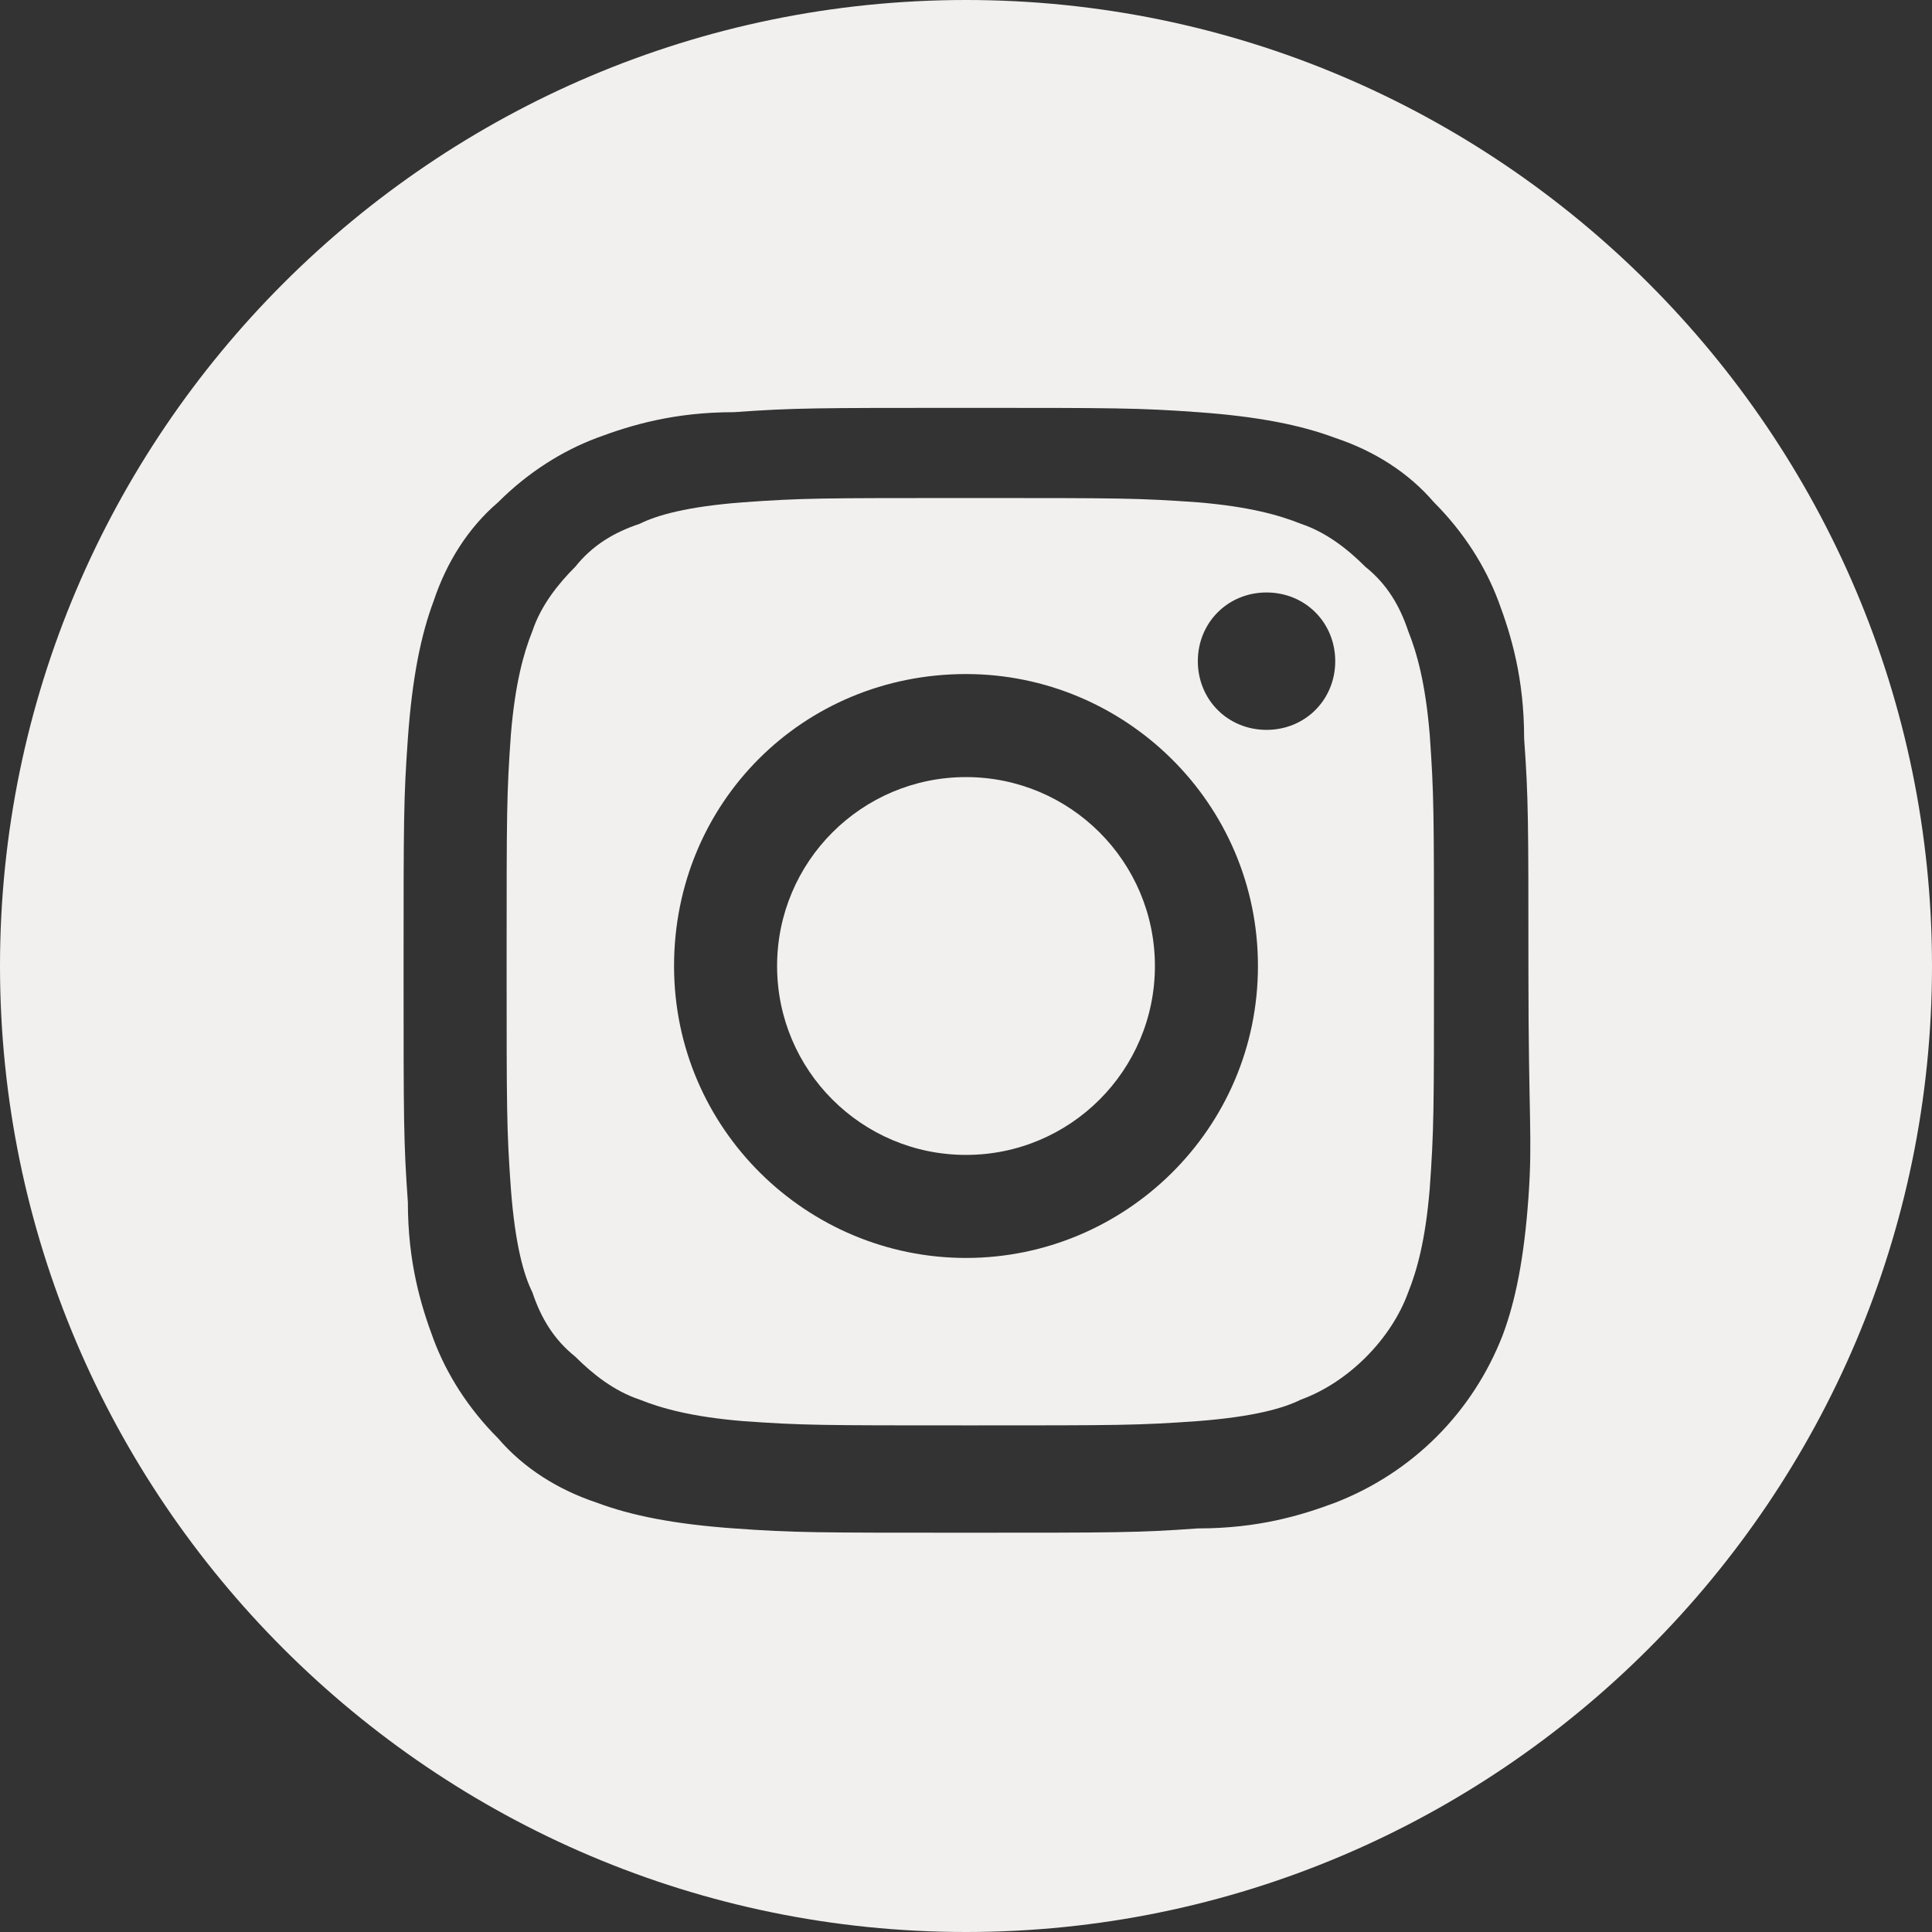
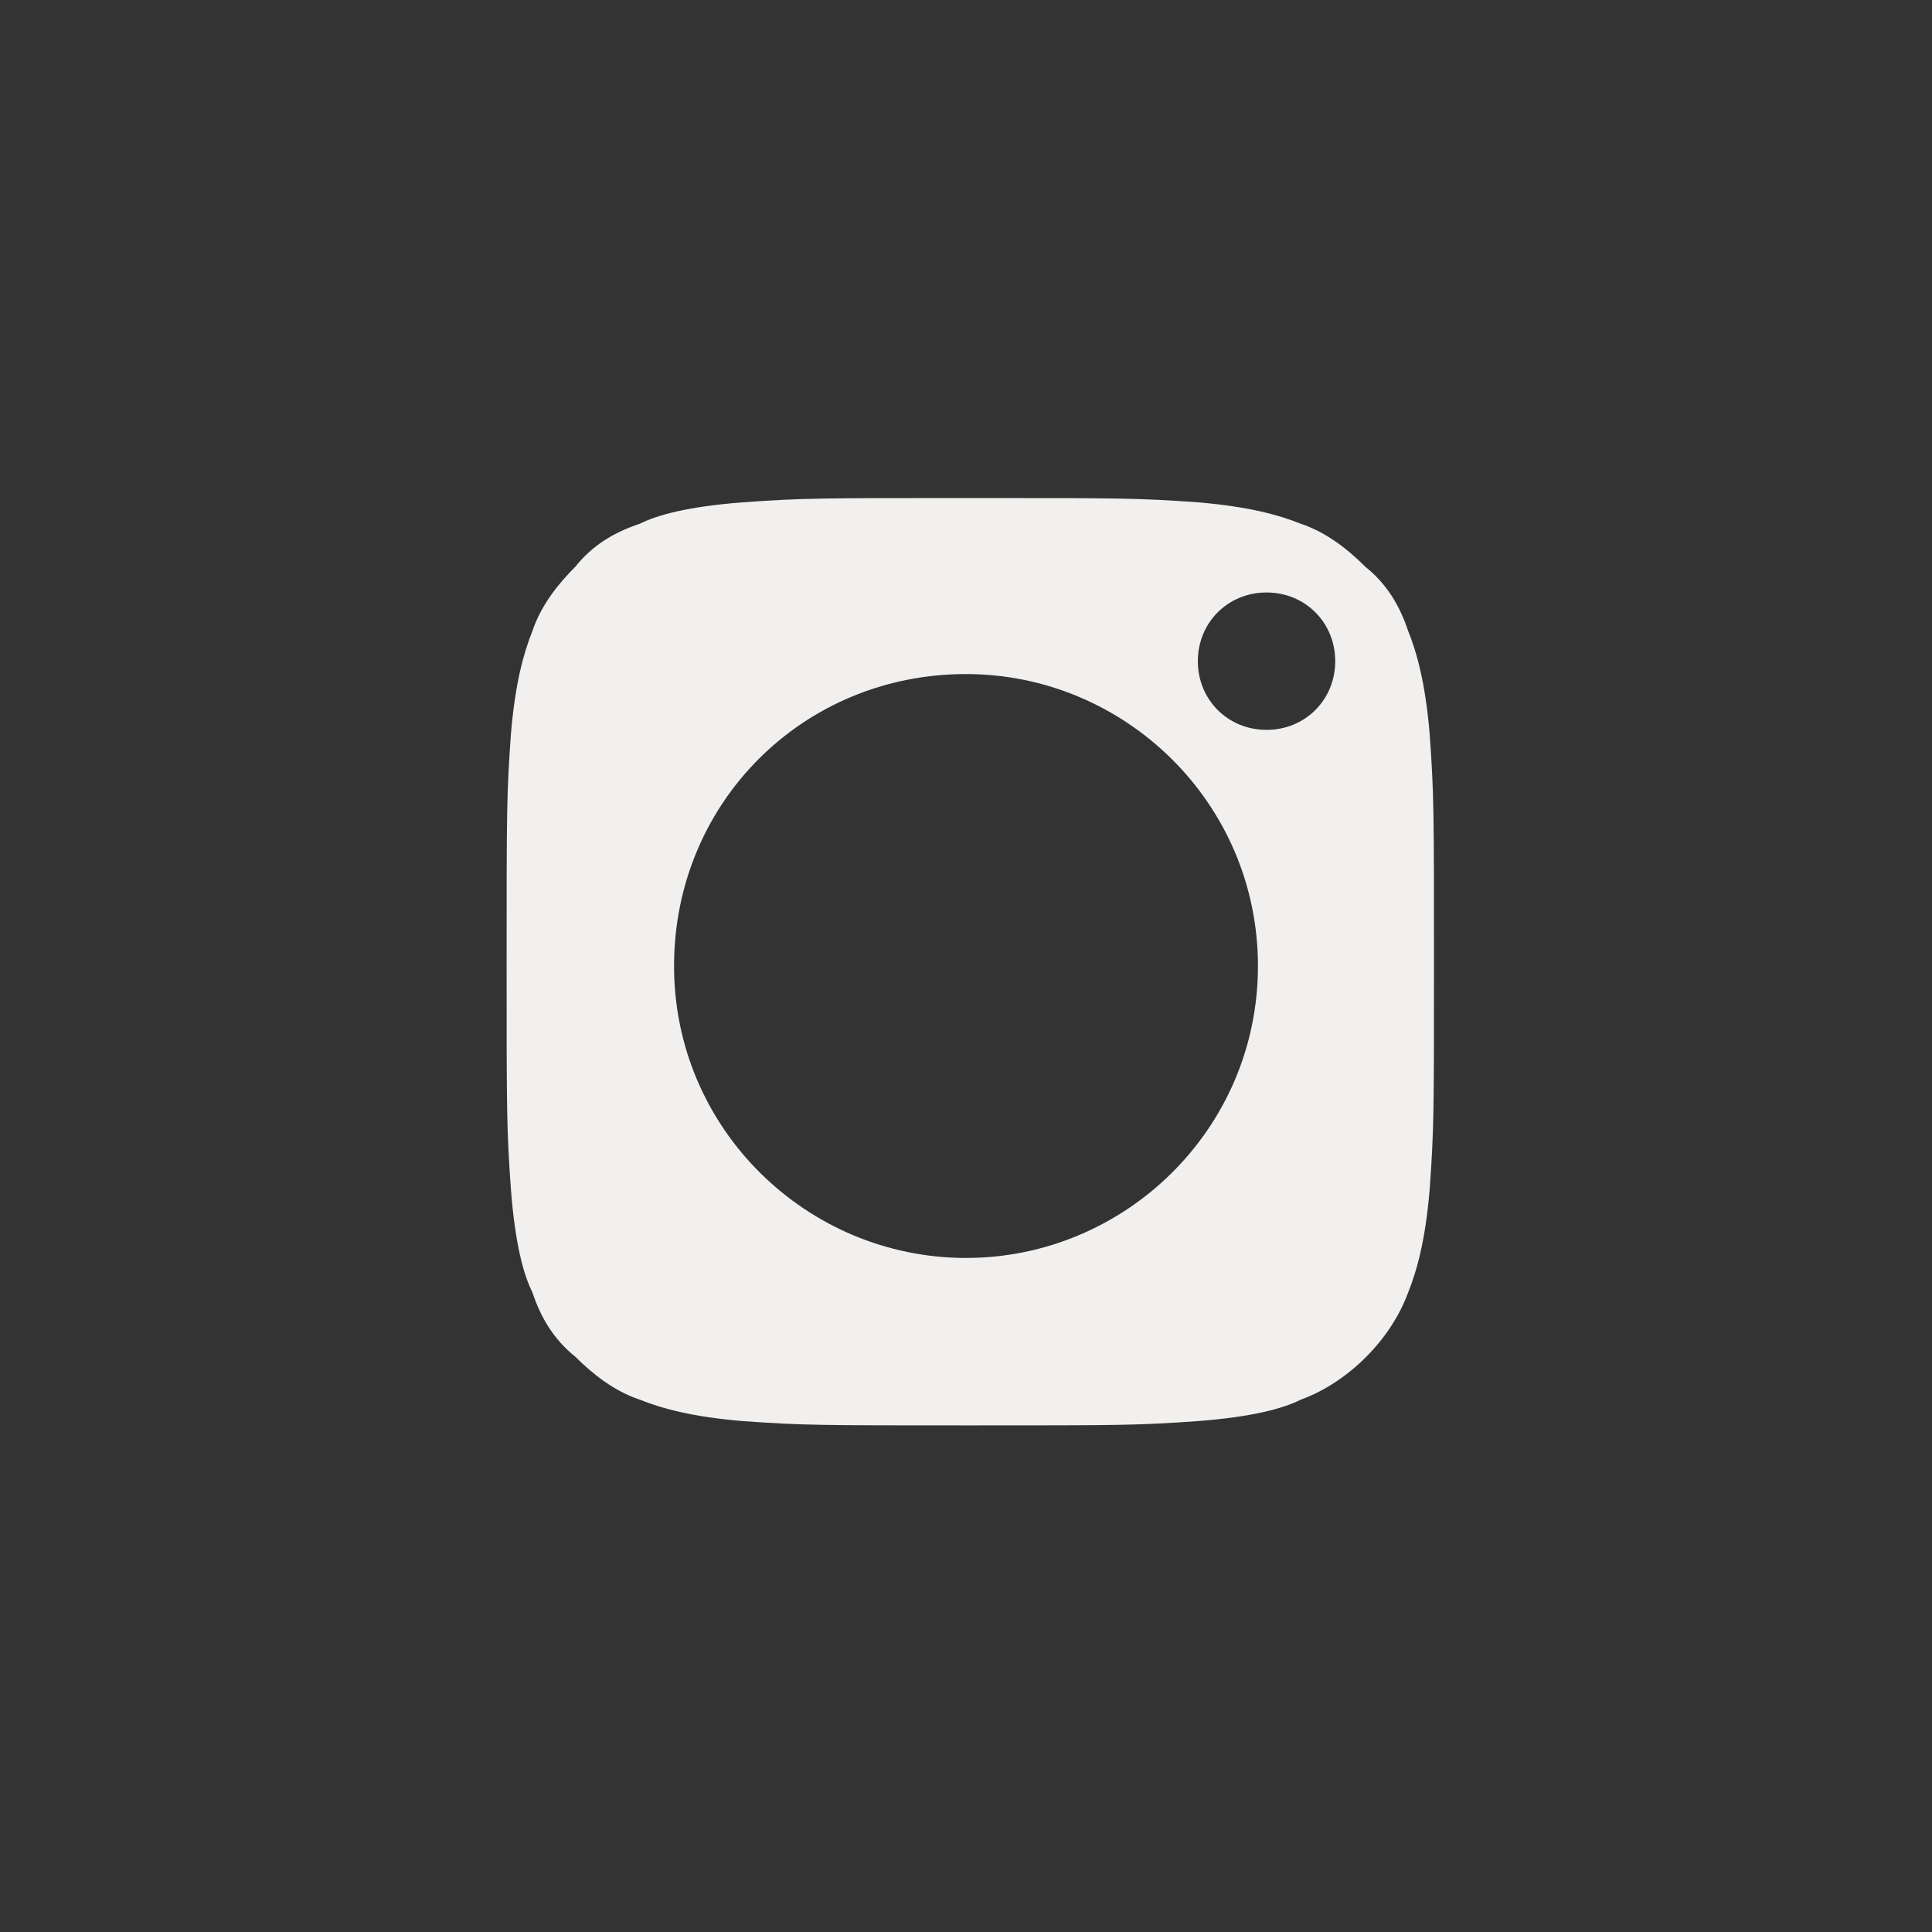
<svg xmlns="http://www.w3.org/2000/svg" version="1.1" id="Ebene_1" x="0px" y="0px" viewBox="0 0 45 45" style="enable-background:new 0 0 45 45;" xml:space="preserve">
  <rect x="0" y="0" width="45" height="45" fill="#333333" stroke="none" />
  <style type="text/css">
	.st0{fill:#F1F0EE;}
</style>
  <title>Element 3</title>
  <g>
-     <circle class="st0" cx="22.5" cy="22.5" r="4.4" />
    <path class="st0" d="M32.8,14.7c-0.2-0.6-0.5-1.1-1-1.5c-0.4-0.4-0.9-0.8-1.5-1c-0.5-0.2-1.2-0.4-2.4-0.5c-1.4-0.1-1.8-0.1-5.3-0.1   c-3.5,0-3.9,0-5.3,0.1c-1.3,0.1-2,0.3-2.4,0.5c-0.6,0.2-1.1,0.5-1.5,1c-0.4,0.4-0.8,0.9-1,1.5c-0.2,0.5-0.4,1.2-0.5,2.4   c-0.1,1.4-0.1,1.8-0.1,5.3c0,3.5,0,3.9,0.1,5.3c0.1,1.3,0.3,2,0.5,2.4c0.2,0.6,0.5,1.1,1,1.5c0.4,0.4,0.9,0.8,1.5,1   c0.5,0.2,1.2,0.4,2.4,0.5c1.4,0.1,1.8,0.1,5.3,0.1c3.5,0,3.9,0,5.3-0.1c1.3-0.1,2-0.3,2.4-0.5c1.1-0.4,2.1-1.4,2.5-2.5   c0.2-0.5,0.4-1.2,0.5-2.4c0.1-1.4,0.1-1.8,0.1-5.3c0-3.5,0-3.9-0.1-5.3C33.2,15.9,33,15.2,32.8,14.7z M22.5,29.3   c-3.7,0-6.8-3-6.8-6.8s3-6.8,6.8-6.8c3.7,0,6.8,3,6.8,6.8S26.2,29.3,22.5,29.3z M29.5,17c-0.9,0-1.6-0.7-1.6-1.6   c0-0.9,0.7-1.6,1.6-1.6c0.9,0,1.6,0.7,1.6,1.6C31.1,16.3,30.4,17,29.5,17z" />
-     <path class="st0" d="M22.5,0C10.1,0,0,10.1,0,22.5S10.1,45,22.5,45S45,34.9,45,22.5S34.9,0,22.5,0z M35.6,27.9   c-0.1,1.4-0.3,2.4-0.6,3.2c-0.7,1.8-2.1,3.2-3.9,3.9c-0.8,0.3-1.8,0.6-3.2,0.6c-1.4,0.1-1.9,0.1-5.4,0.1s-4,0-5.4-0.1   c-1.4-0.1-2.4-0.3-3.2-0.6c-0.9-0.3-1.7-0.8-2.3-1.5c-0.7-0.7-1.2-1.5-1.5-2.3c-0.3-0.8-0.6-1.8-0.6-3.2c-0.1-1.4-0.1-1.9-0.1-5.4   s0-4,0.1-5.4c0.1-1.4,0.3-2.4,0.6-3.2c0.3-0.9,0.8-1.7,1.5-2.3c0.7-0.7,1.5-1.2,2.3-1.5c0.8-0.3,1.8-0.6,3.2-0.6   c1.4-0.1,1.9-0.1,5.4-0.1s4,0,5.4,0.1c1.4,0.1,2.4,0.3,3.2,0.6c0.9,0.3,1.7,0.8,2.3,1.5c0.7,0.7,1.2,1.5,1.5,2.3   c0.3,0.8,0.6,1.8,0.6,3.2c0.1,1.4,0.1,1.9,0.1,5.4S35.7,26.5,35.6,27.9z" />
  </g>
</svg>